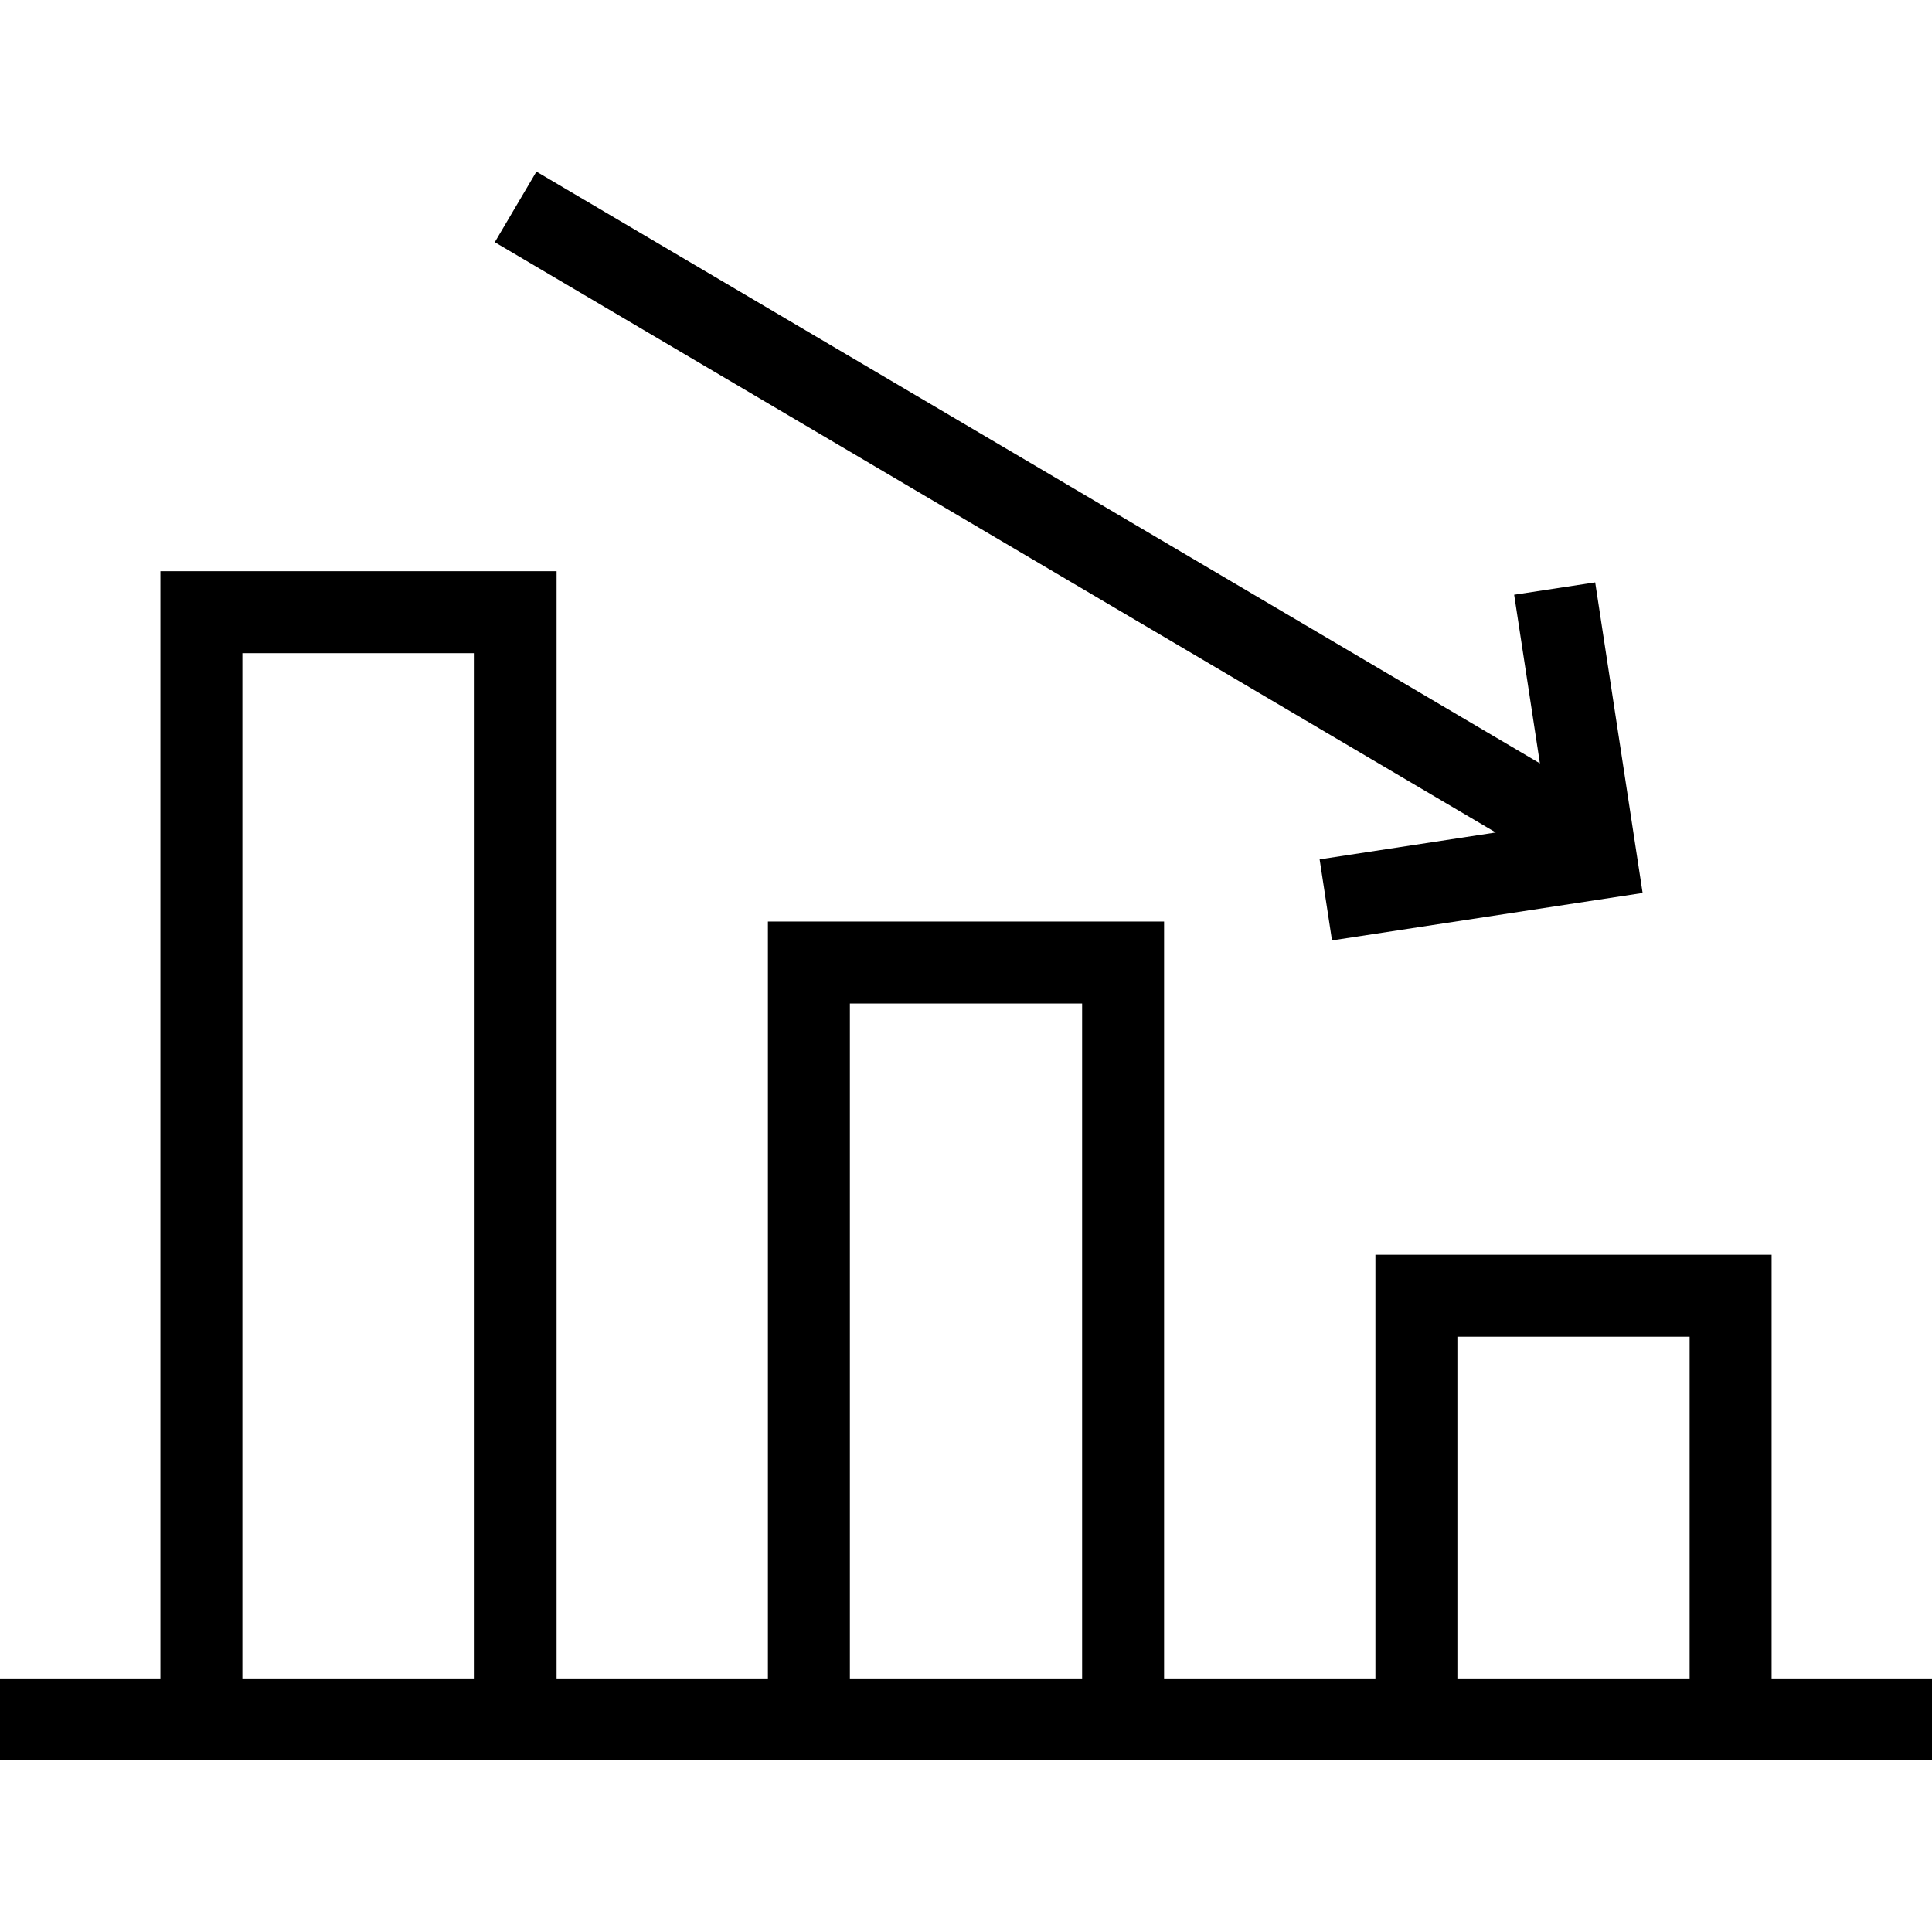
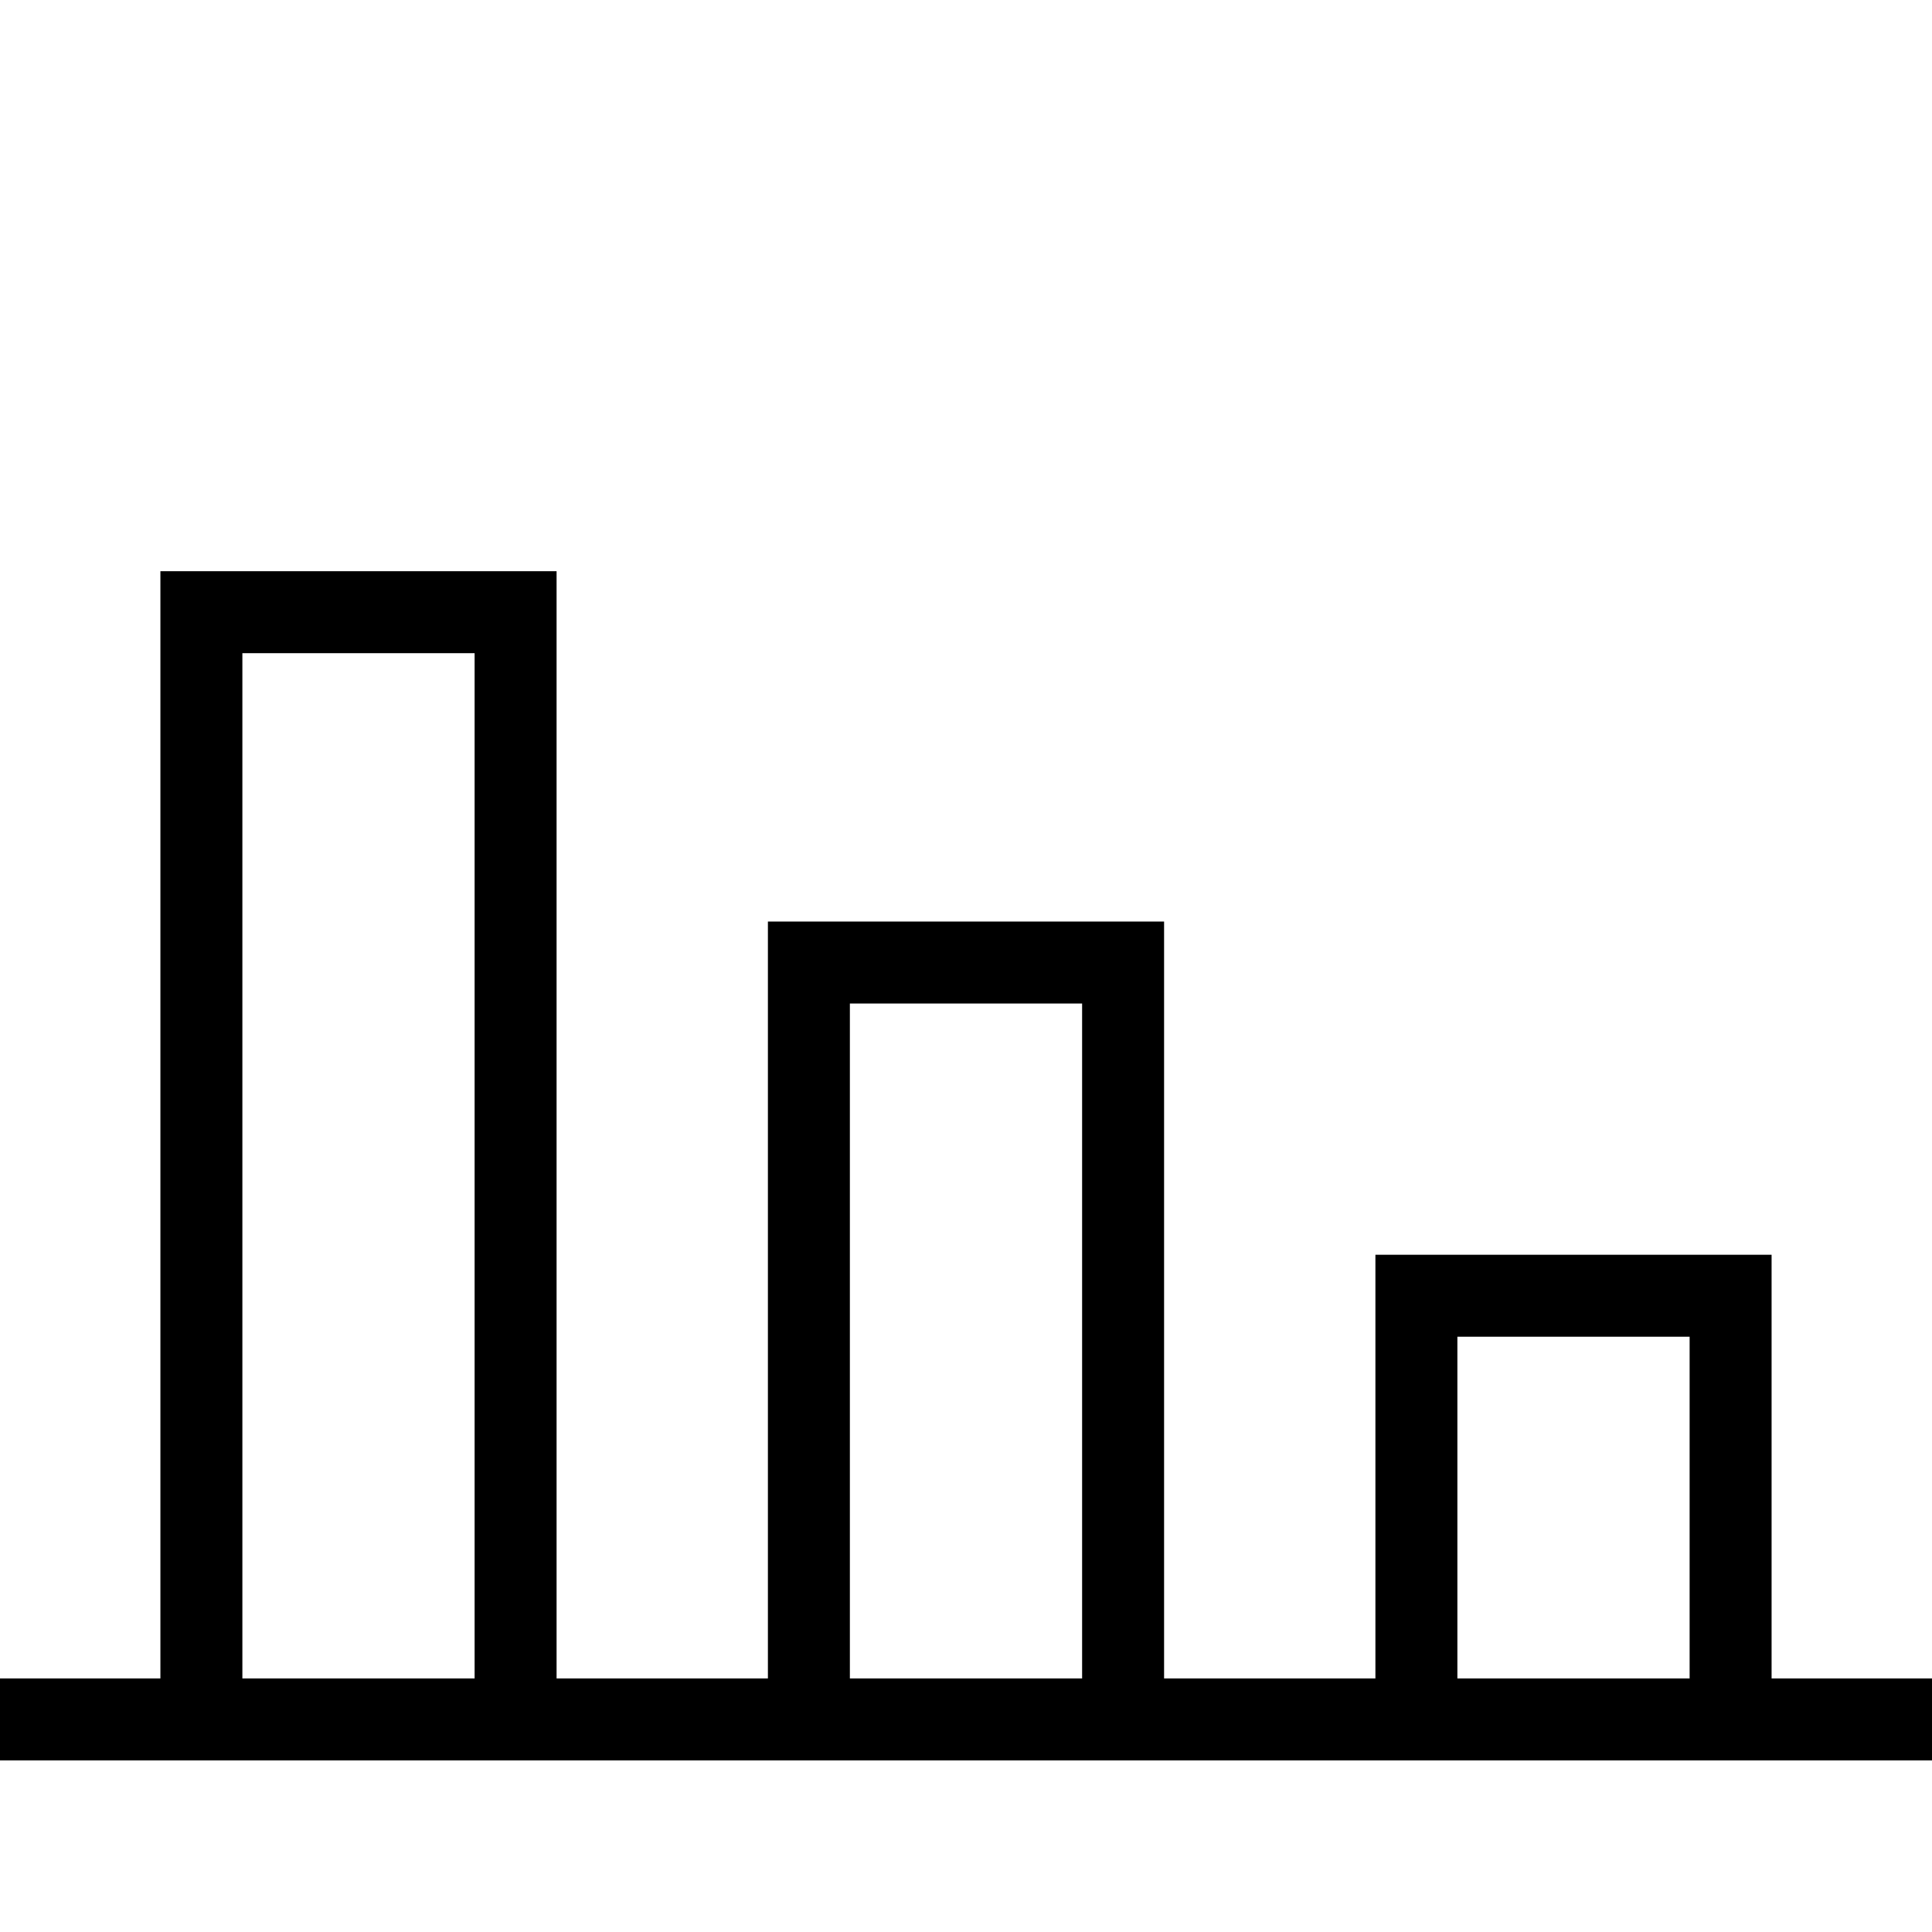
<svg xmlns="http://www.w3.org/2000/svg" fill="#000000" height="800px" width="800px" version="1.1" id="Capa_1" viewBox="0 0 353.554 353.554" xml:space="preserve">
  <g>
    <g>
      <path d="M324.199,307.151v-77.533h-72.5v77.533h-38.673V168.643h-72.5v138.508h-38.673v-202.62h-72.5v202.62H0v15h29.354h72.5    h38.673h72.5H251.7h72.5h29.354v-15H324.199z M44.354,307.151v-187.62h42.5v187.62H44.354z M155.526,307.151V183.643h42.5v123.508    H155.526z M266.699,307.151v-62.533h42.5v62.533H266.699z" />
-       <polygon points="241.491,157.266 243.755,172.094 300.597,163.415 291.917,106.574 277.089,108.837 281.802,139.699     98.163,31.404 90.544,44.324 273.718,152.345   " />
    </g>
  </g>
</svg>